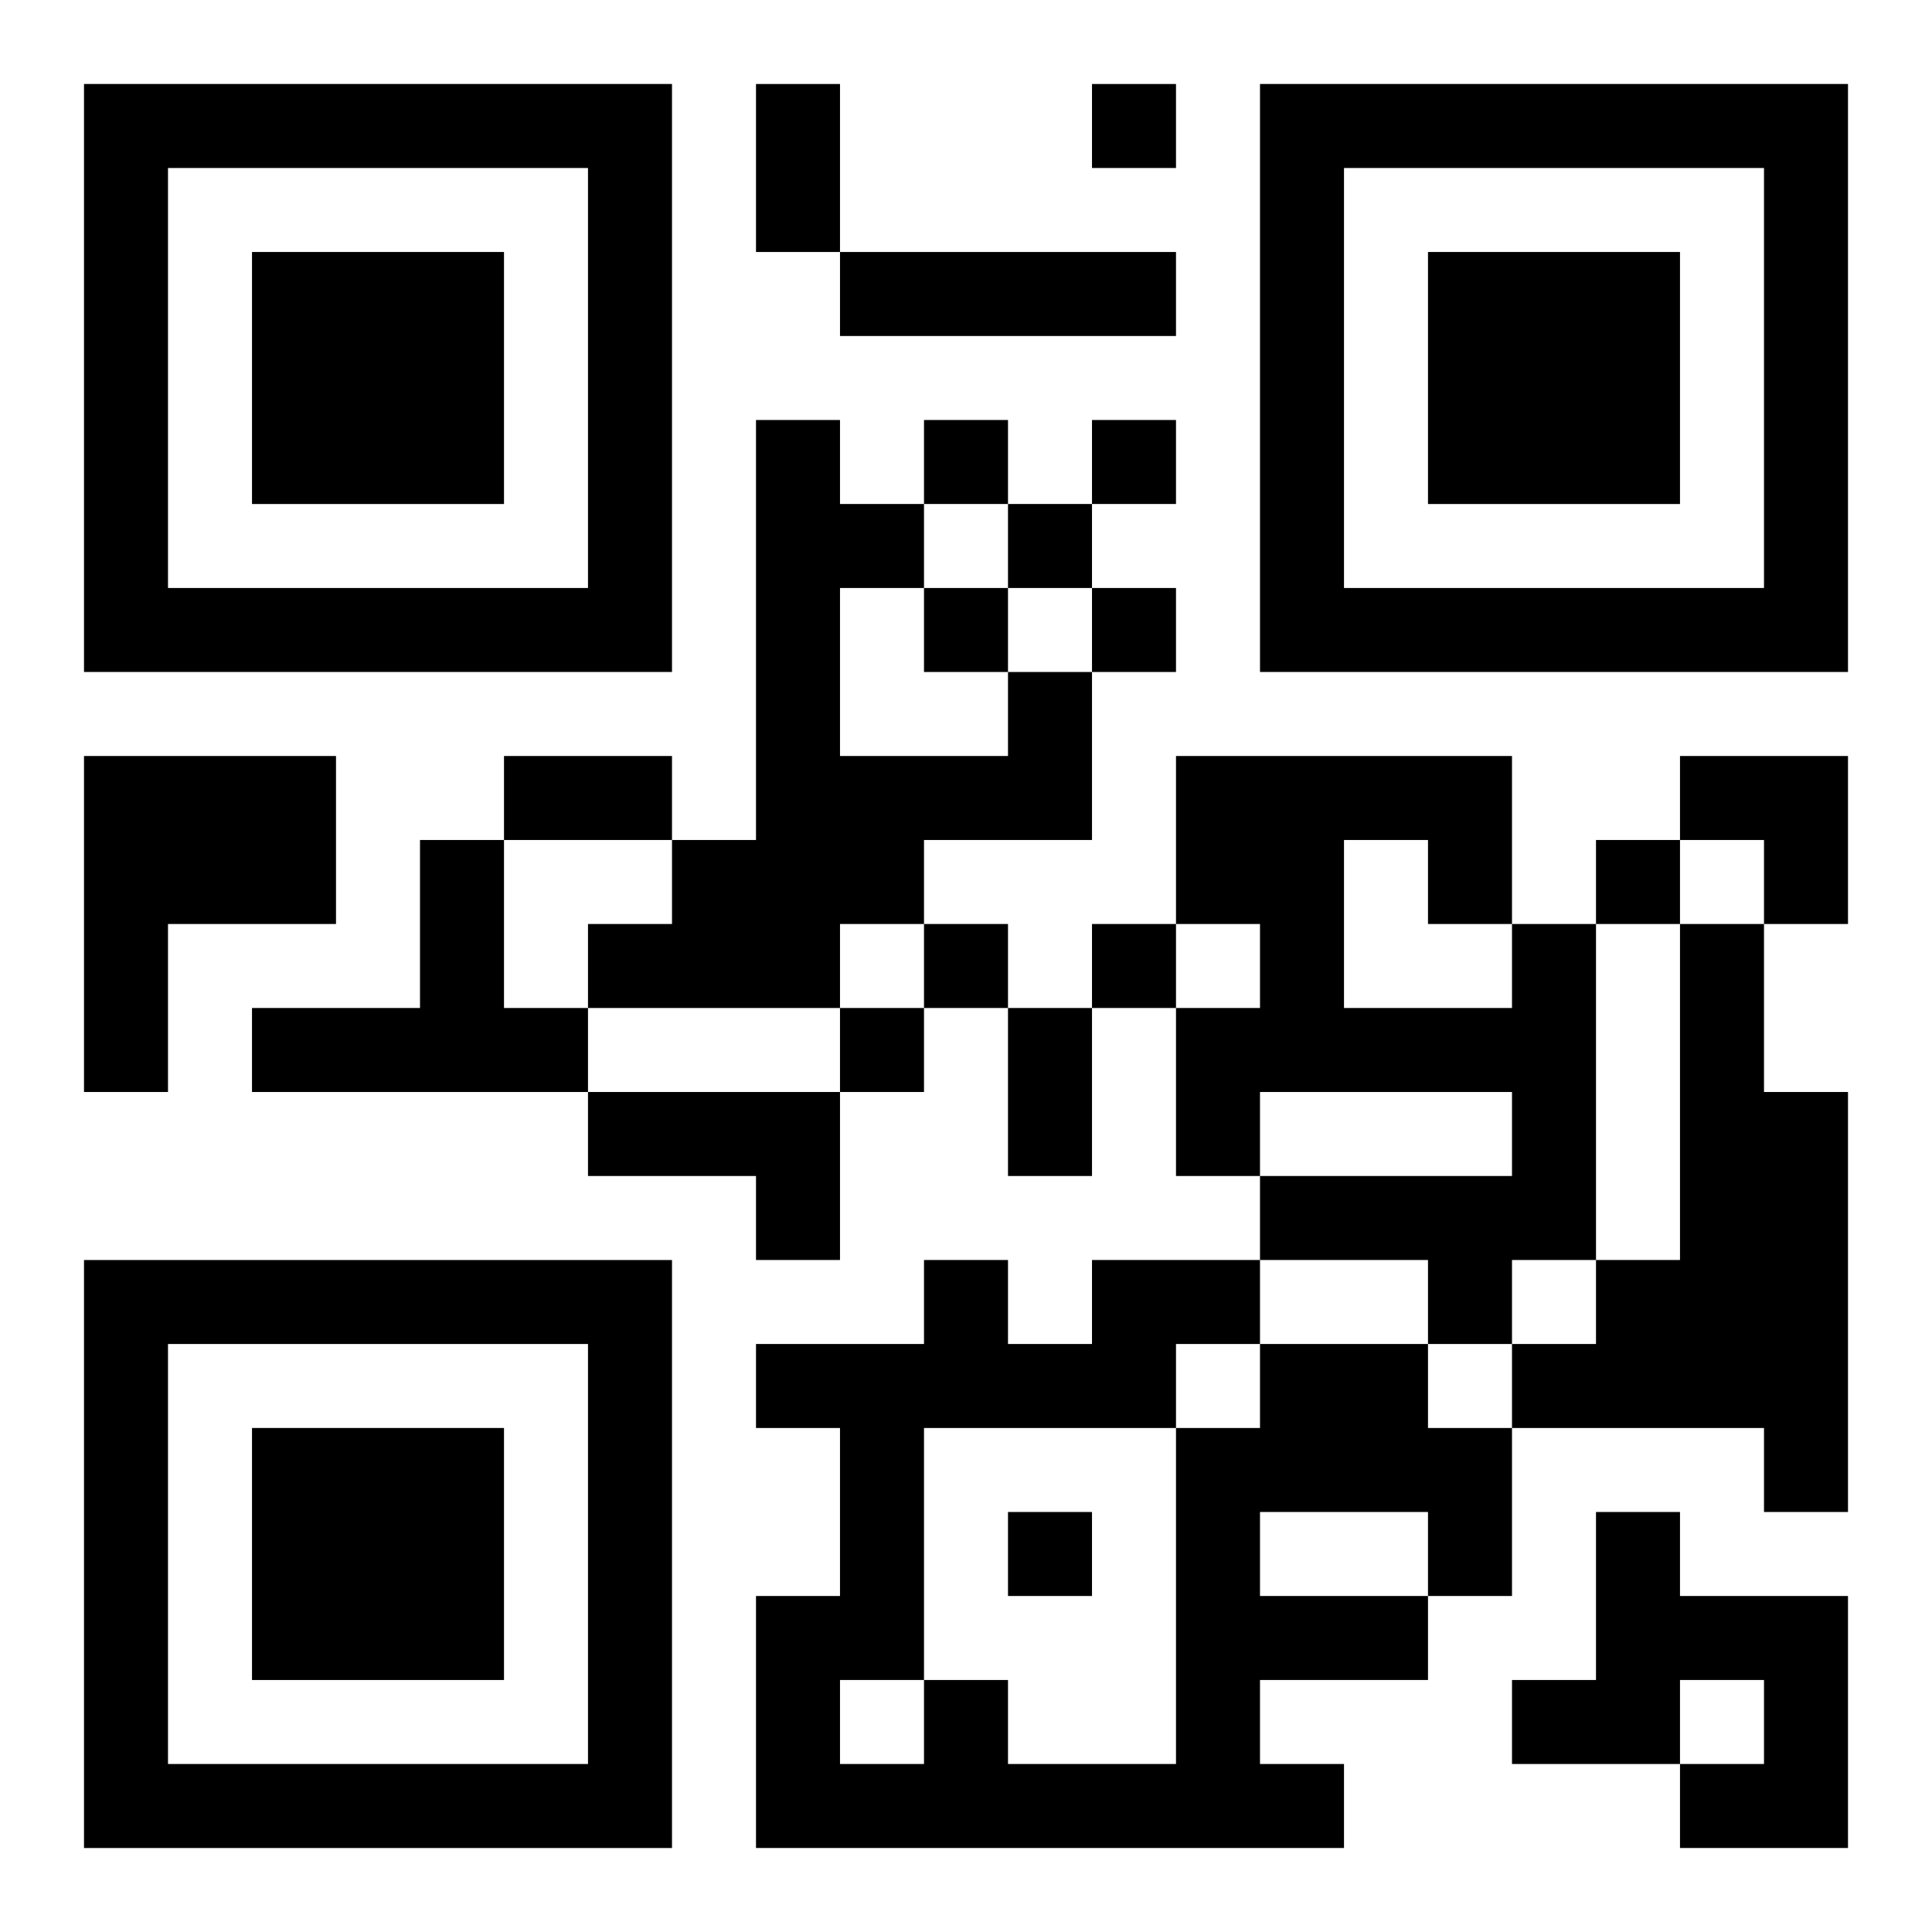
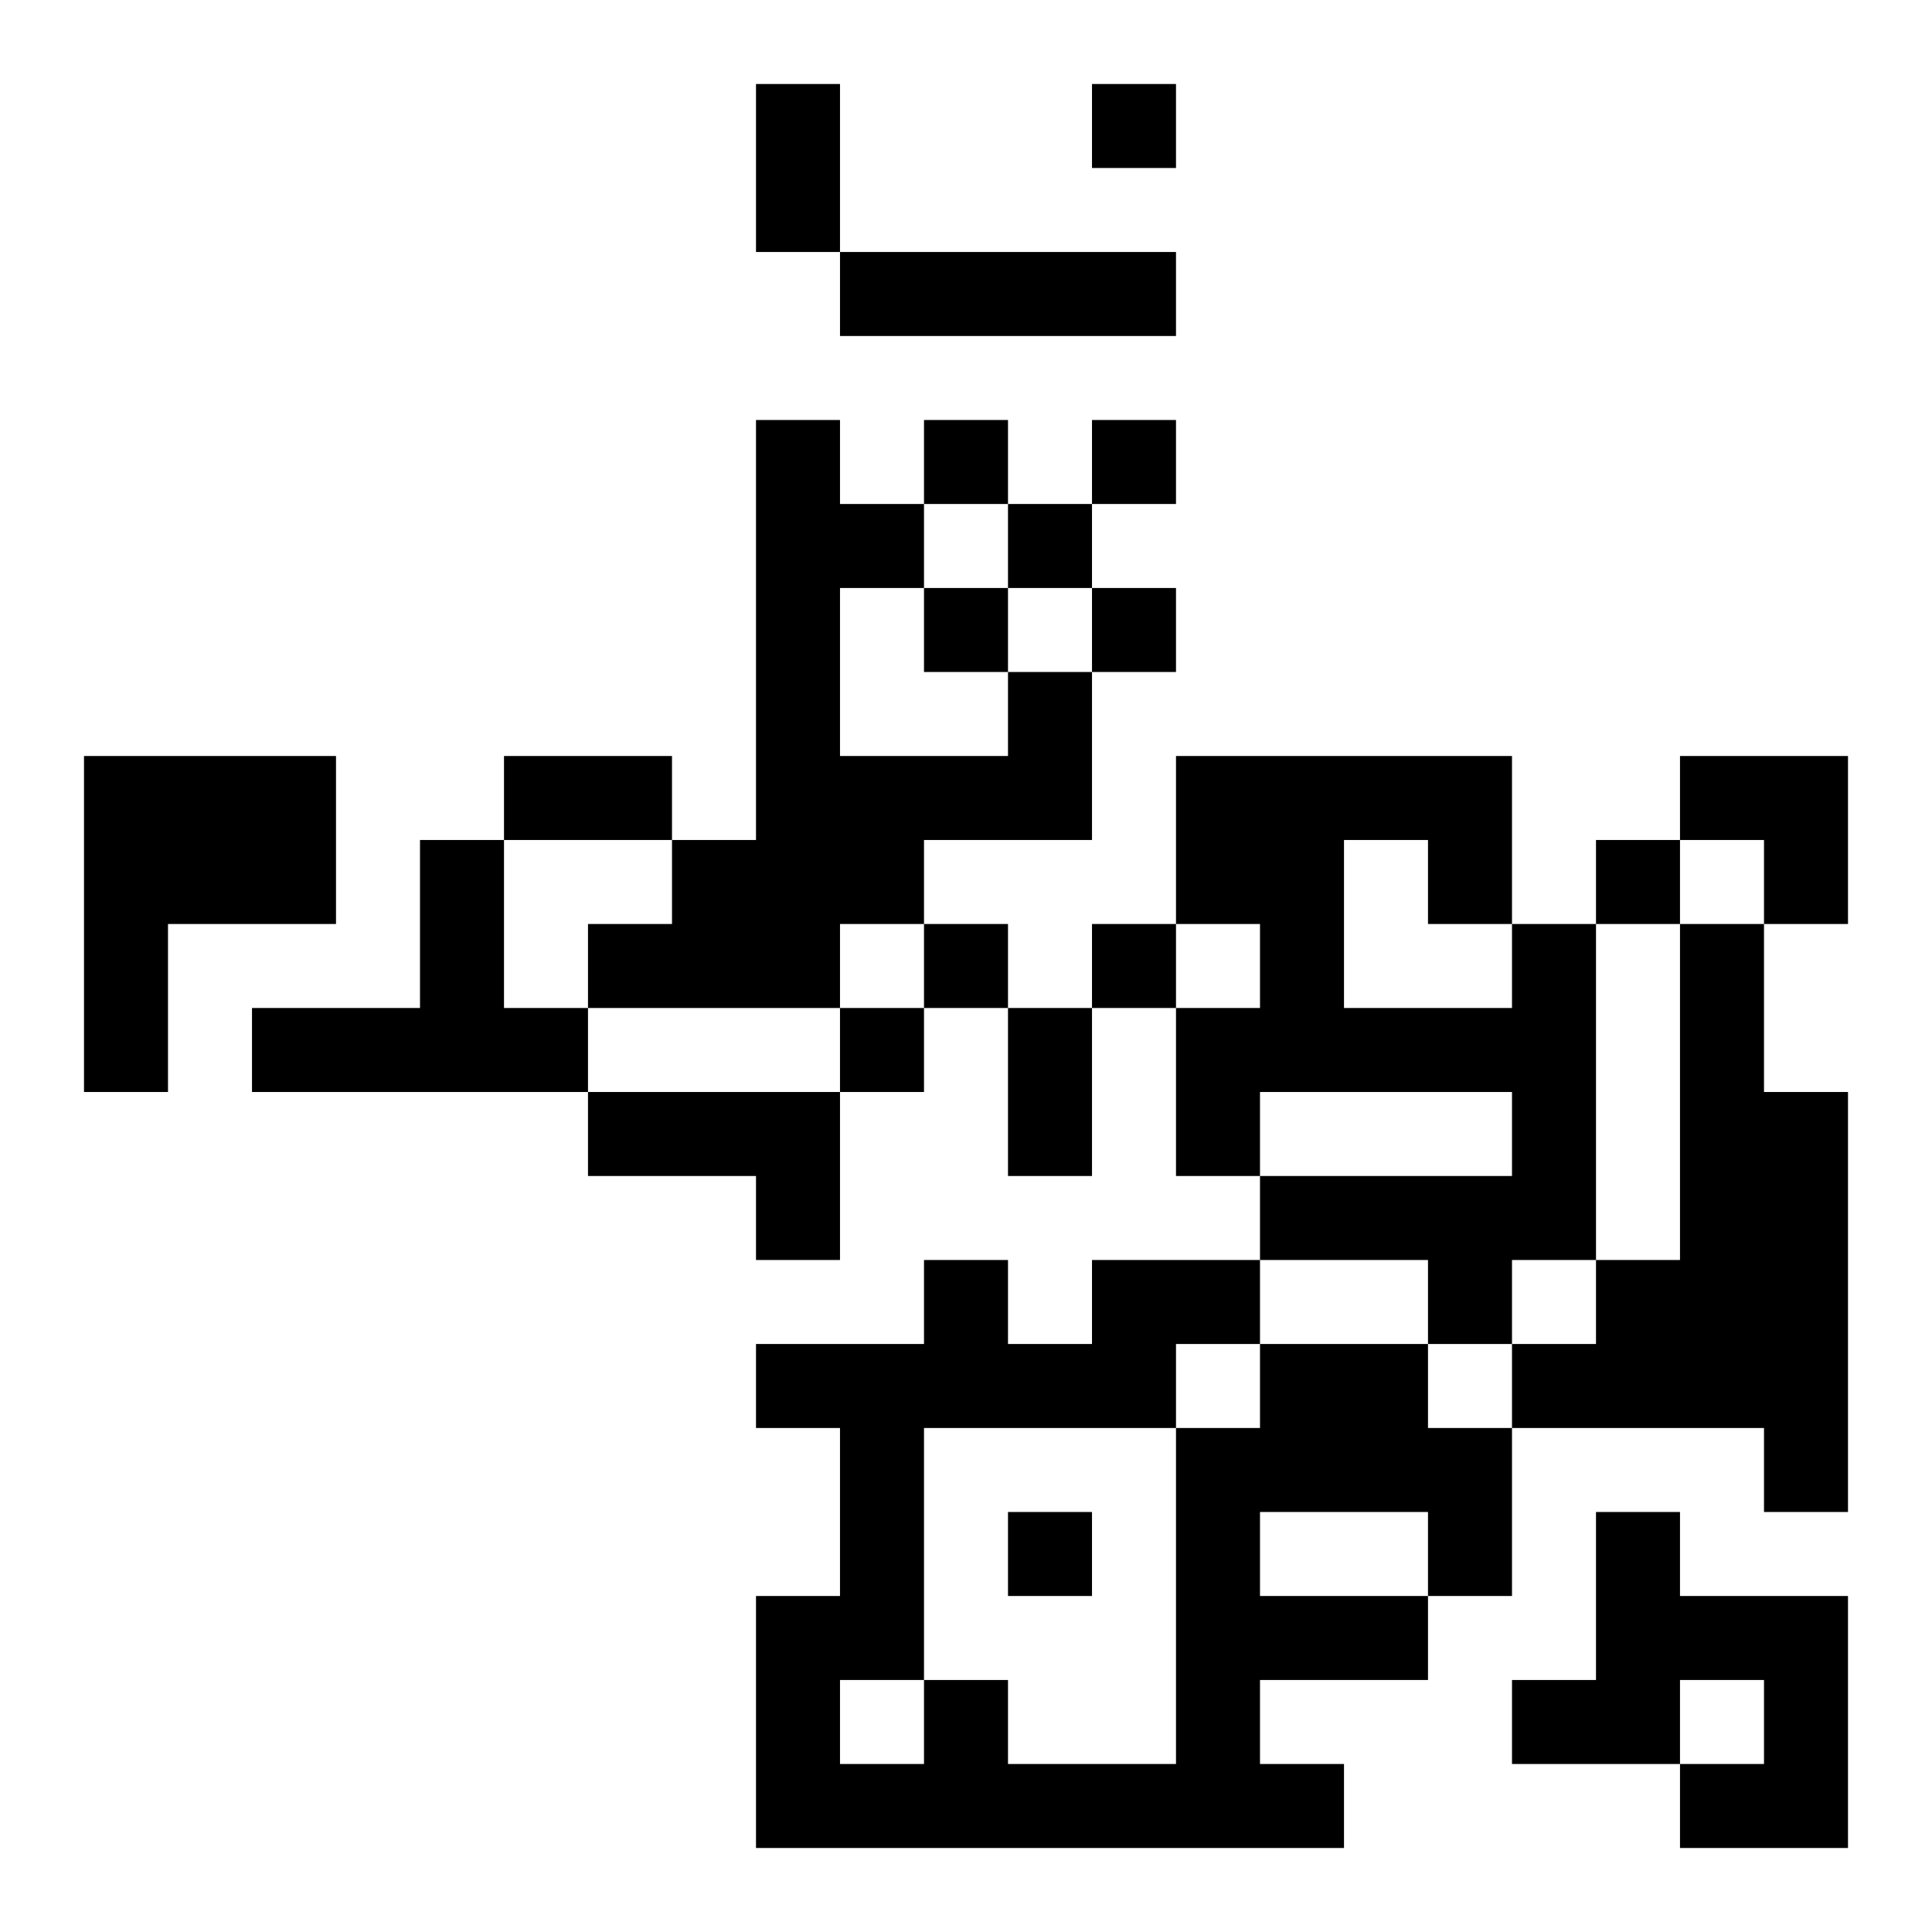
<svg xmlns="http://www.w3.org/2000/svg" xmlns:xlink="http://www.w3.org/1999/xlink" width="250" height="250" baseProfile="full" version="1.1" viewBox="-1 -1 23 23">
  <symbol id="a">
-     <path d="m0 7v7h7v-7h-7zm1 1h5v5h-5v-5zm1 1v3h3v-3h-3z" />
-   </symbol>
+     </symbol>
  <use y="-7" xlink:href="#a" />
  <use y="7" xlink:href="#a" />
  <use x="14" y="-7" xlink:href="#a" />
  <path d="m9 2h4v1h-4v-1m2 5h1v2h-2v1h-1v1h-3v-1h1v-1h1v-5h1v1h1v1h-1v2h2v-1m-11 1h3v2h-2v2h-1v-4m4 1h1v2h1v1h-4v-1h2v-2m13 1h1v4h-1v1h-1v-1h-2v-1h3v-1h-3v1h-1v-2h1v-1h-1v-2h4v2m-2-1v2h2v-1h-1v-1h-1m4 1h1v2h1v5h-1v-1h-3v-1h1v-1h1v-4m-13 2h3v2h-1v-1h-2v-1m8 3h2v1h1v2h-1v1h-2v1h1v1h-7v-3h1v-2h-1v-1h2v-1h1v1h1v-1h2v1m0 2v1h2v-1h-2m-1-2v1h1v-1h-1m-3 1v3h1v1h2v-4h-3m-1 3v1h1v-1h-1m9-2h1v1h2v3h-2v-1h1v-1h-1v1h-2v-1h1v-2m-6-17v1h1v-1h-1m-2 4v1h1v-1h-1m2 0v1h1v-1h-1m-1 1v1h1v-1h-1m-1 1v1h1v-1h-1m2 0v1h1v-1h-1m6 3v1h1v-1h-1m-8 1v1h1v-1h-1m2 0v1h1v-1h-1m-3 1v1h1v-1h-1m2 6v1h1v-1h-1m-3-17h1v2h-1v-2m-3 8h2v1h-2v-1m6 3h1v2h-1v-2m8-3h2v2h-1v-1h-1z" />
</svg>